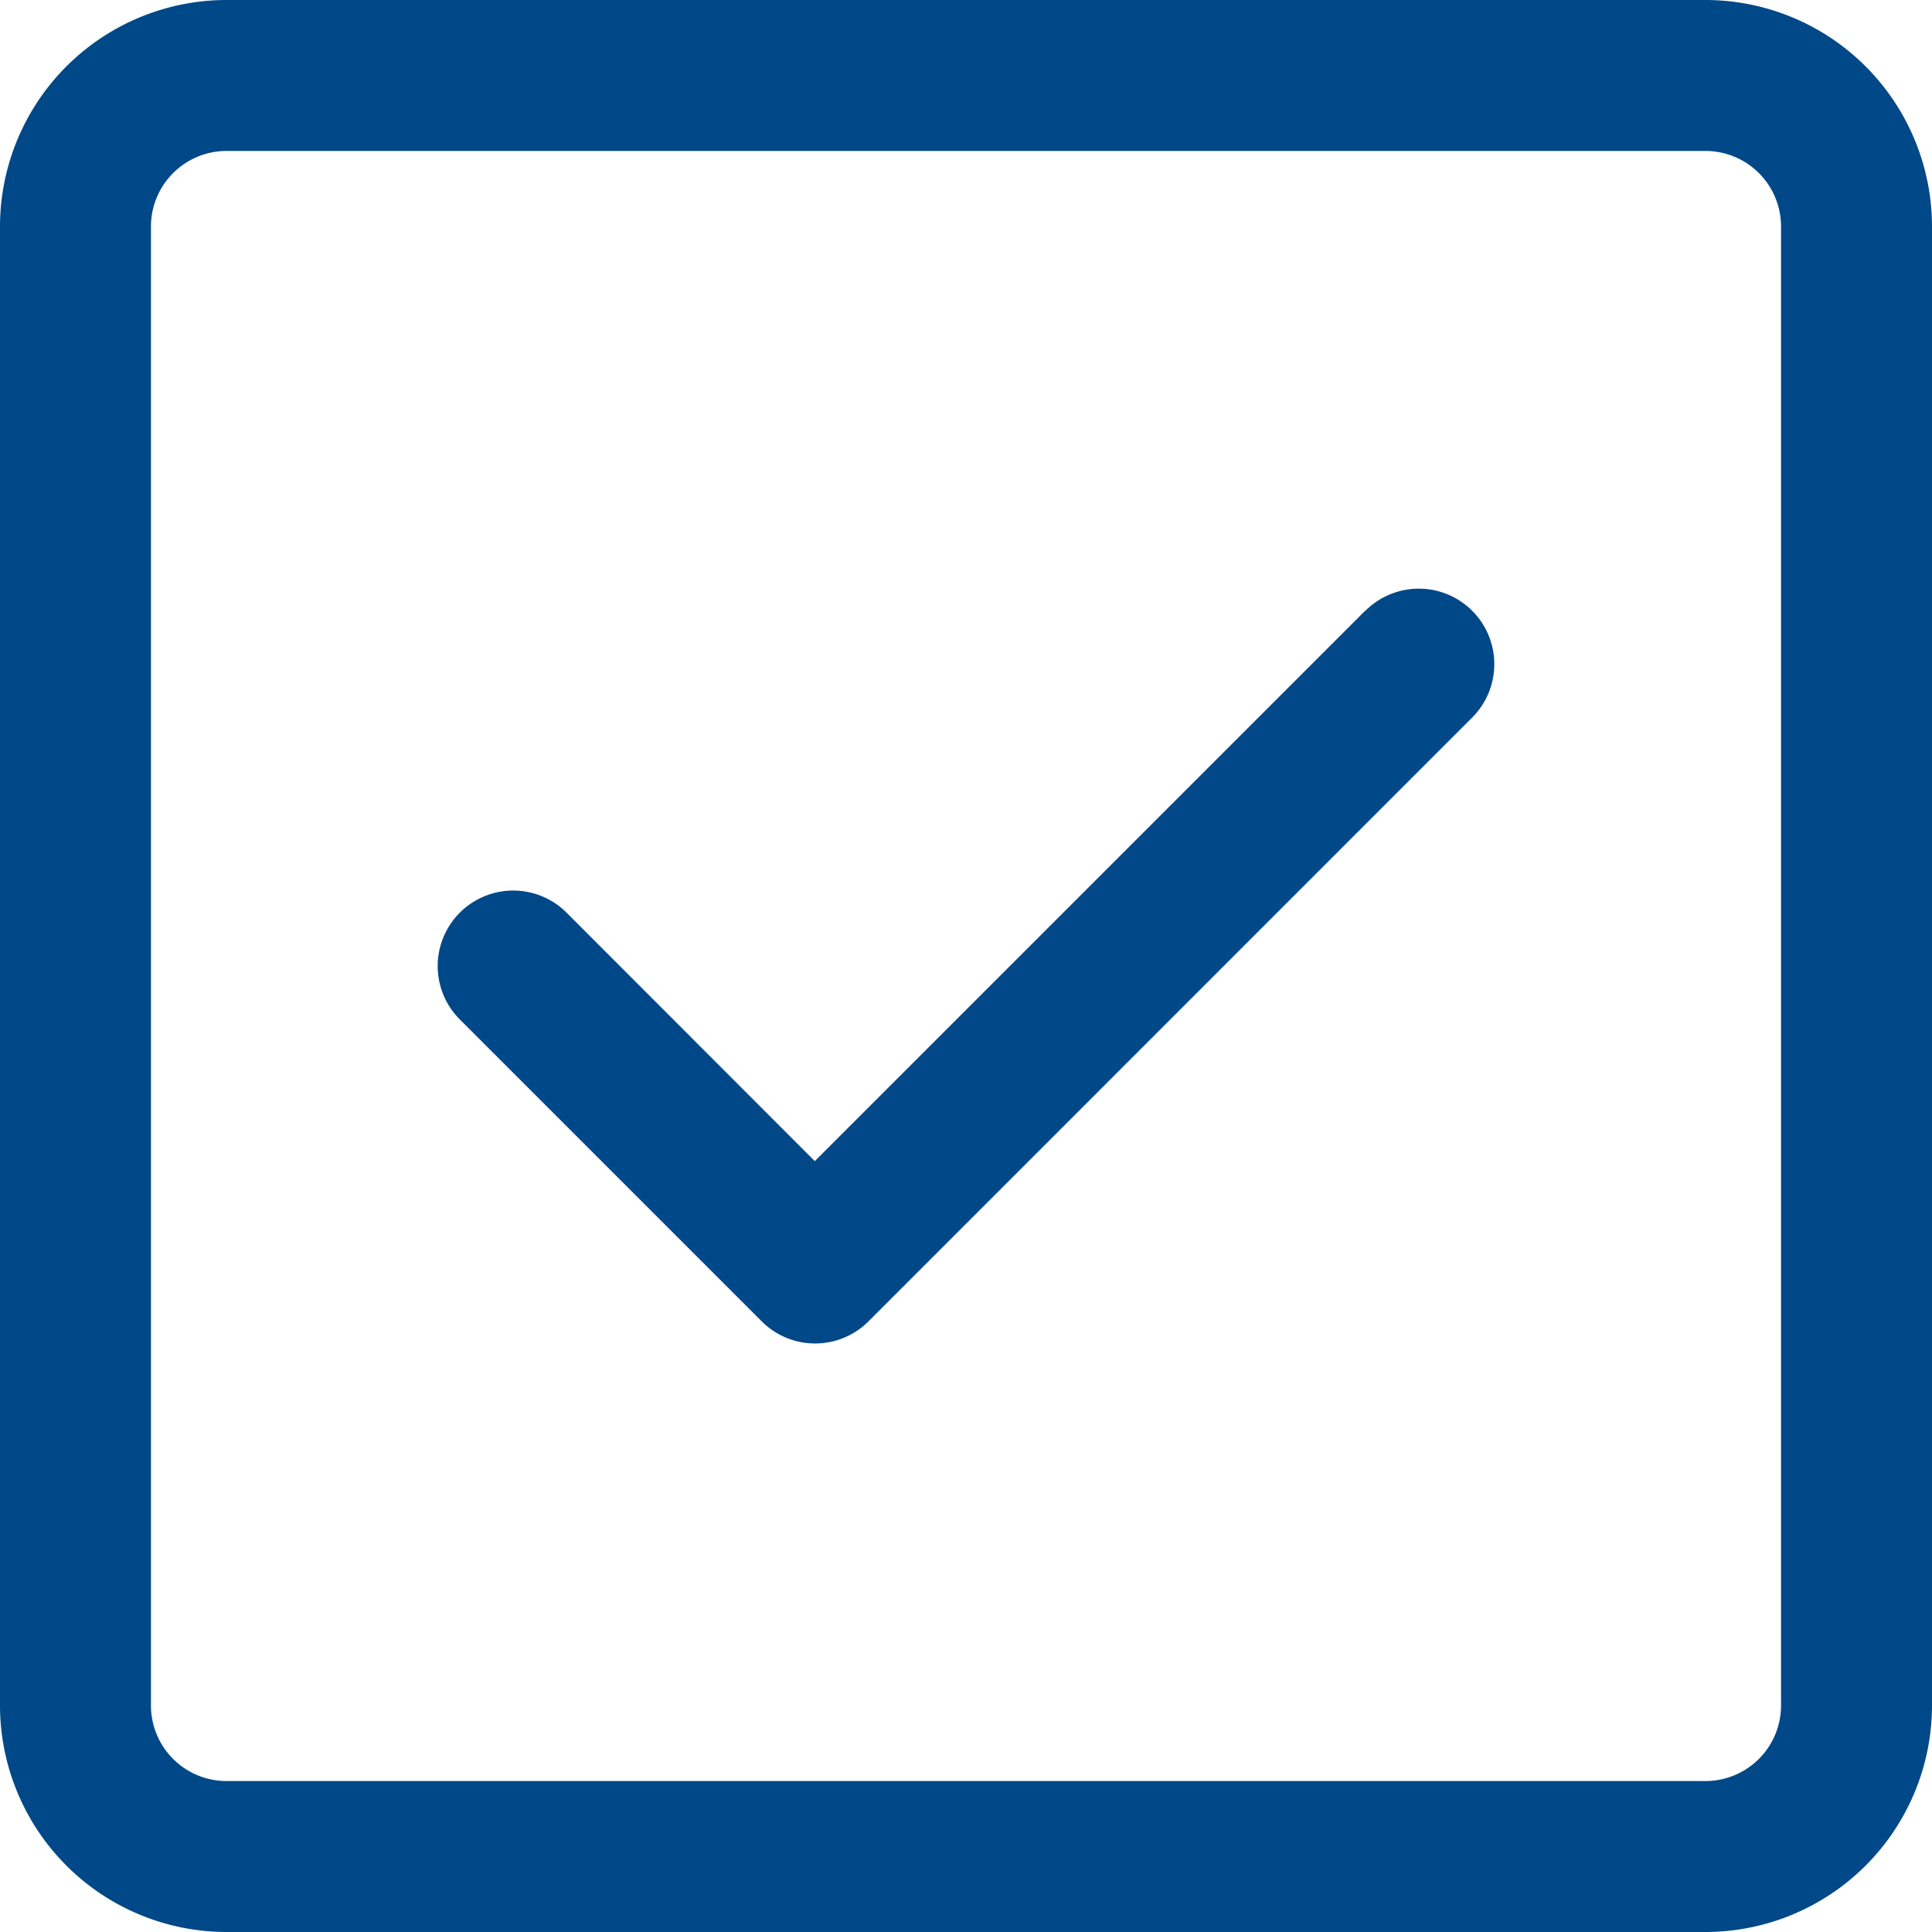
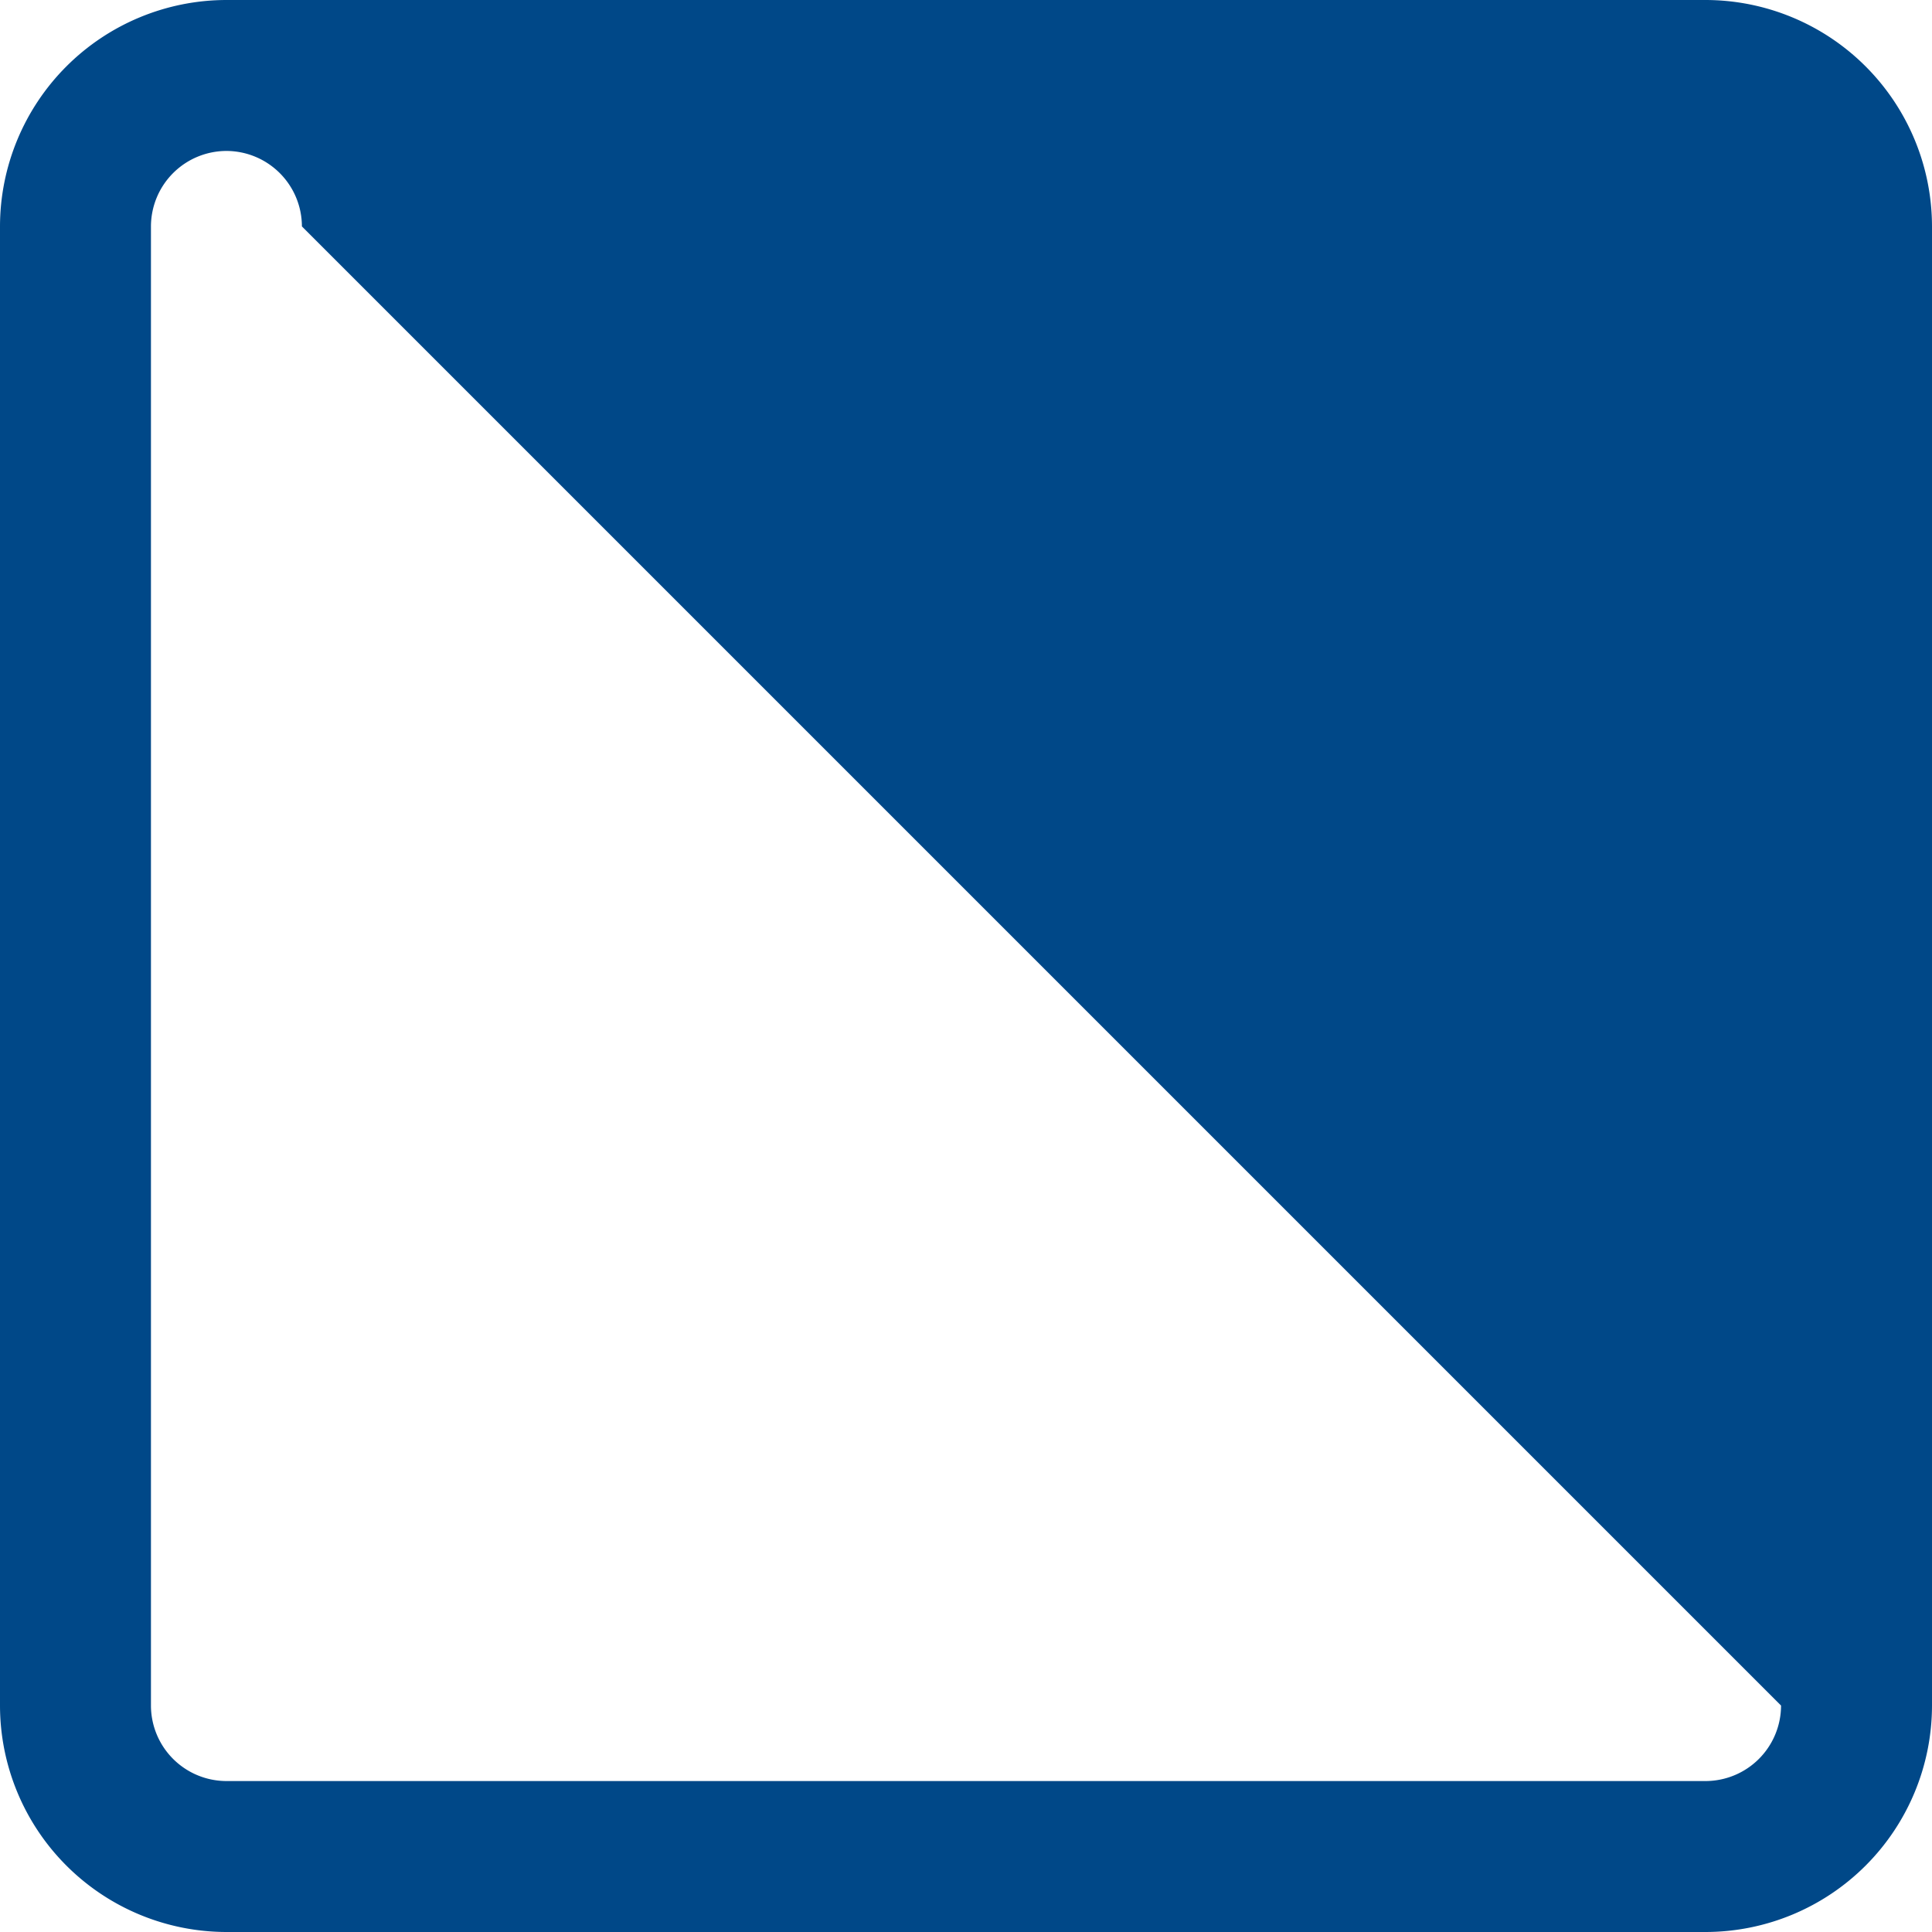
<svg xmlns="http://www.w3.org/2000/svg" id="verified" width="15" height="15" viewBox="0 0 15 15">
  <g id="グループ_1650" data-name="グループ 1650">
    <g id="グループ_1649" data-name="グループ 1649" fill="#004888">
-       <path id="パス_10300" data-name="パス 10300" d="M123.2 156.171l-4.273 4.273-1.927-1.929a.586.586 0 10-.829.829l2.344 2.344a.586.586 0 00.829 0l4.687-4.688a.586.586 0 10-.829-.829z" transform="translate(-112.601 -151.429)" />
-       <path id="パス_10301" data-name="パス 10301" d="M13.242 0H1.758A1.76 1.76 0 000 1.758v11.484A1.76 1.76 0 001.758 15h11.484A1.76 1.76 0 0015 13.242V1.758A1.76 1.76 0 0013.242 0zm.586 13.242a.587.587 0 01-.586.586H1.758a.587.587 0 01-.586-.586V1.758a.587.587 0 01.586-.586h11.484a.587.587 0 01.586.586z" />
+       <path id="パス_10301" data-name="パス 10301" d="M13.242 0H1.758A1.76 1.76 0 000 1.758v11.484A1.76 1.76 0 001.758 15h11.484A1.76 1.76 0 0015 13.242V1.758A1.76 1.76 0 0013.242 0zm.586 13.242a.587.587 0 01-.586.586H1.758a.587.587 0 01-.586-.586V1.758a.587.587 0 01.586-.586a.587.587 0 01.586.586z" />
    </g>
  </g>
</svg>